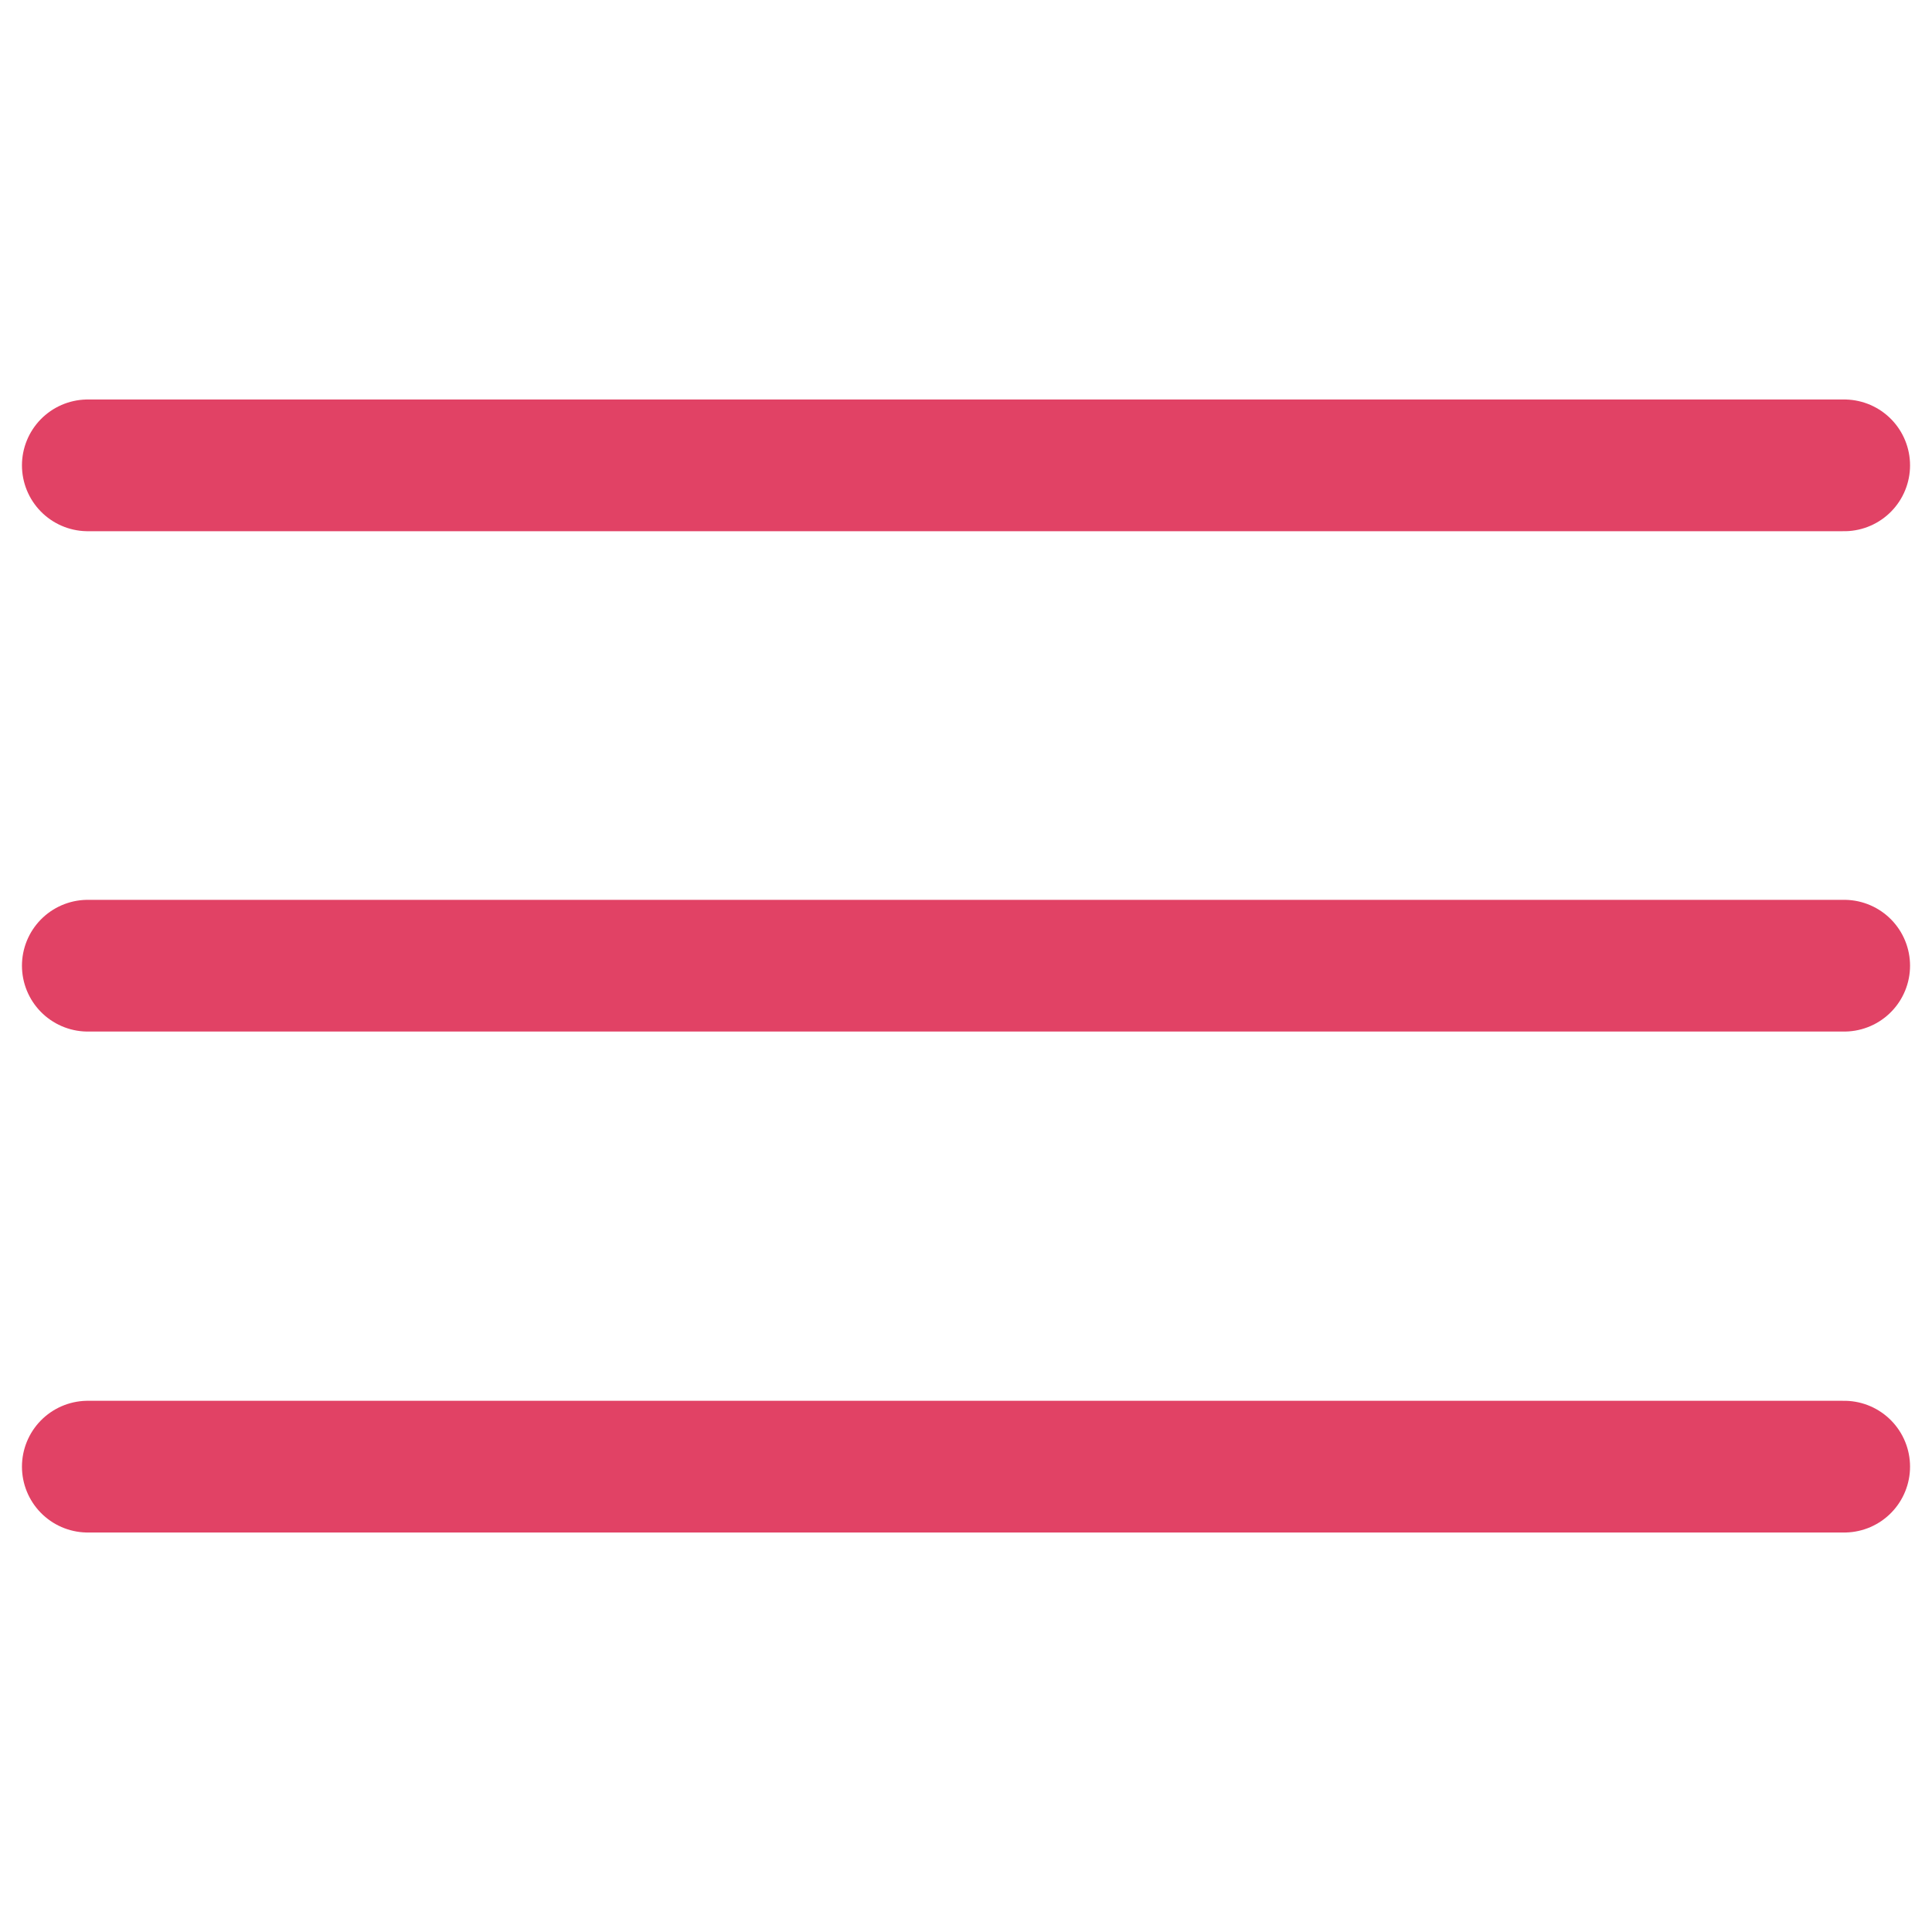
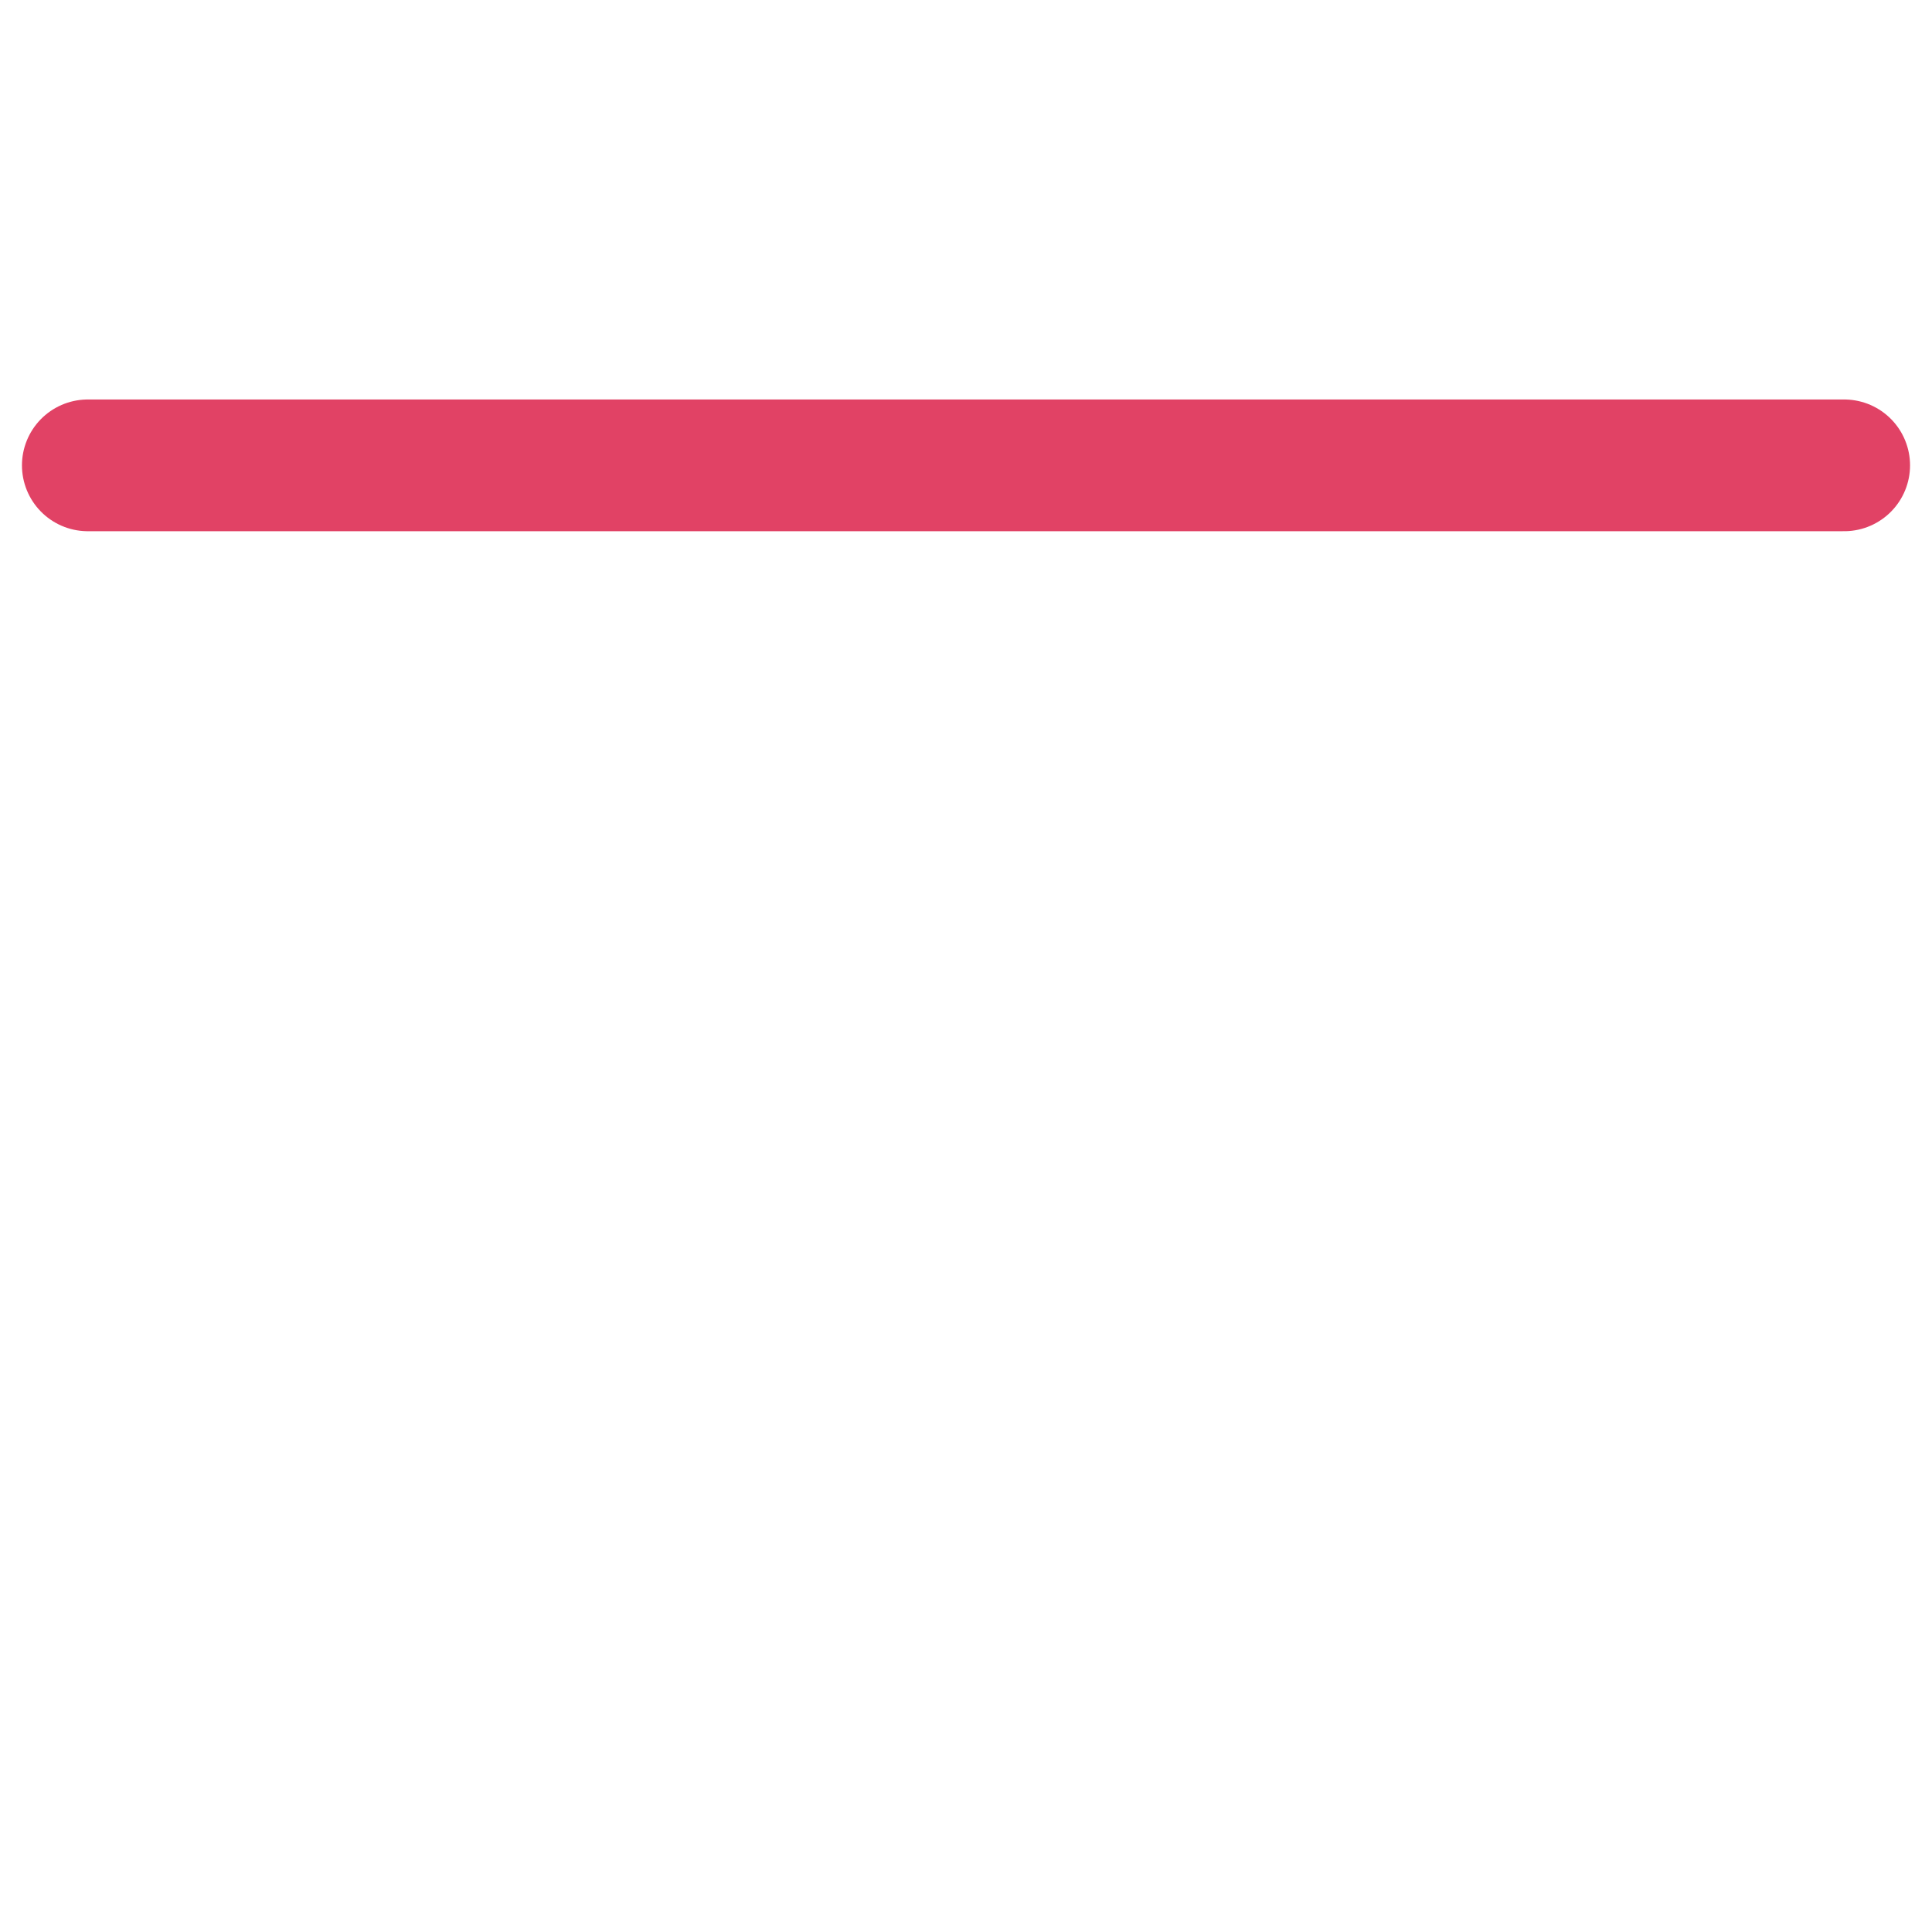
<svg xmlns="http://www.w3.org/2000/svg" version="1.1" baseProfile="tiny" id="Ebene_1" x="0px" y="0px" width="44px" height="44px" viewBox="0 0 44 44" xml:space="preserve">
  <line fill="none" stroke="#e14265" stroke-width="3" stroke-linecap="round" x1="2" y1="10.598" x2="42" y2="10.598" />
-   <line fill="none" stroke="#e14265" stroke-width="3" stroke-linecap="round" x1="2" y1="21.993" x2="42" y2="21.993" />
-   <line fill="none" stroke="#e14265" stroke-width="3" stroke-linecap="round" x1="2" y1="33.402" x2="42" y2="33.402" />
</svg>